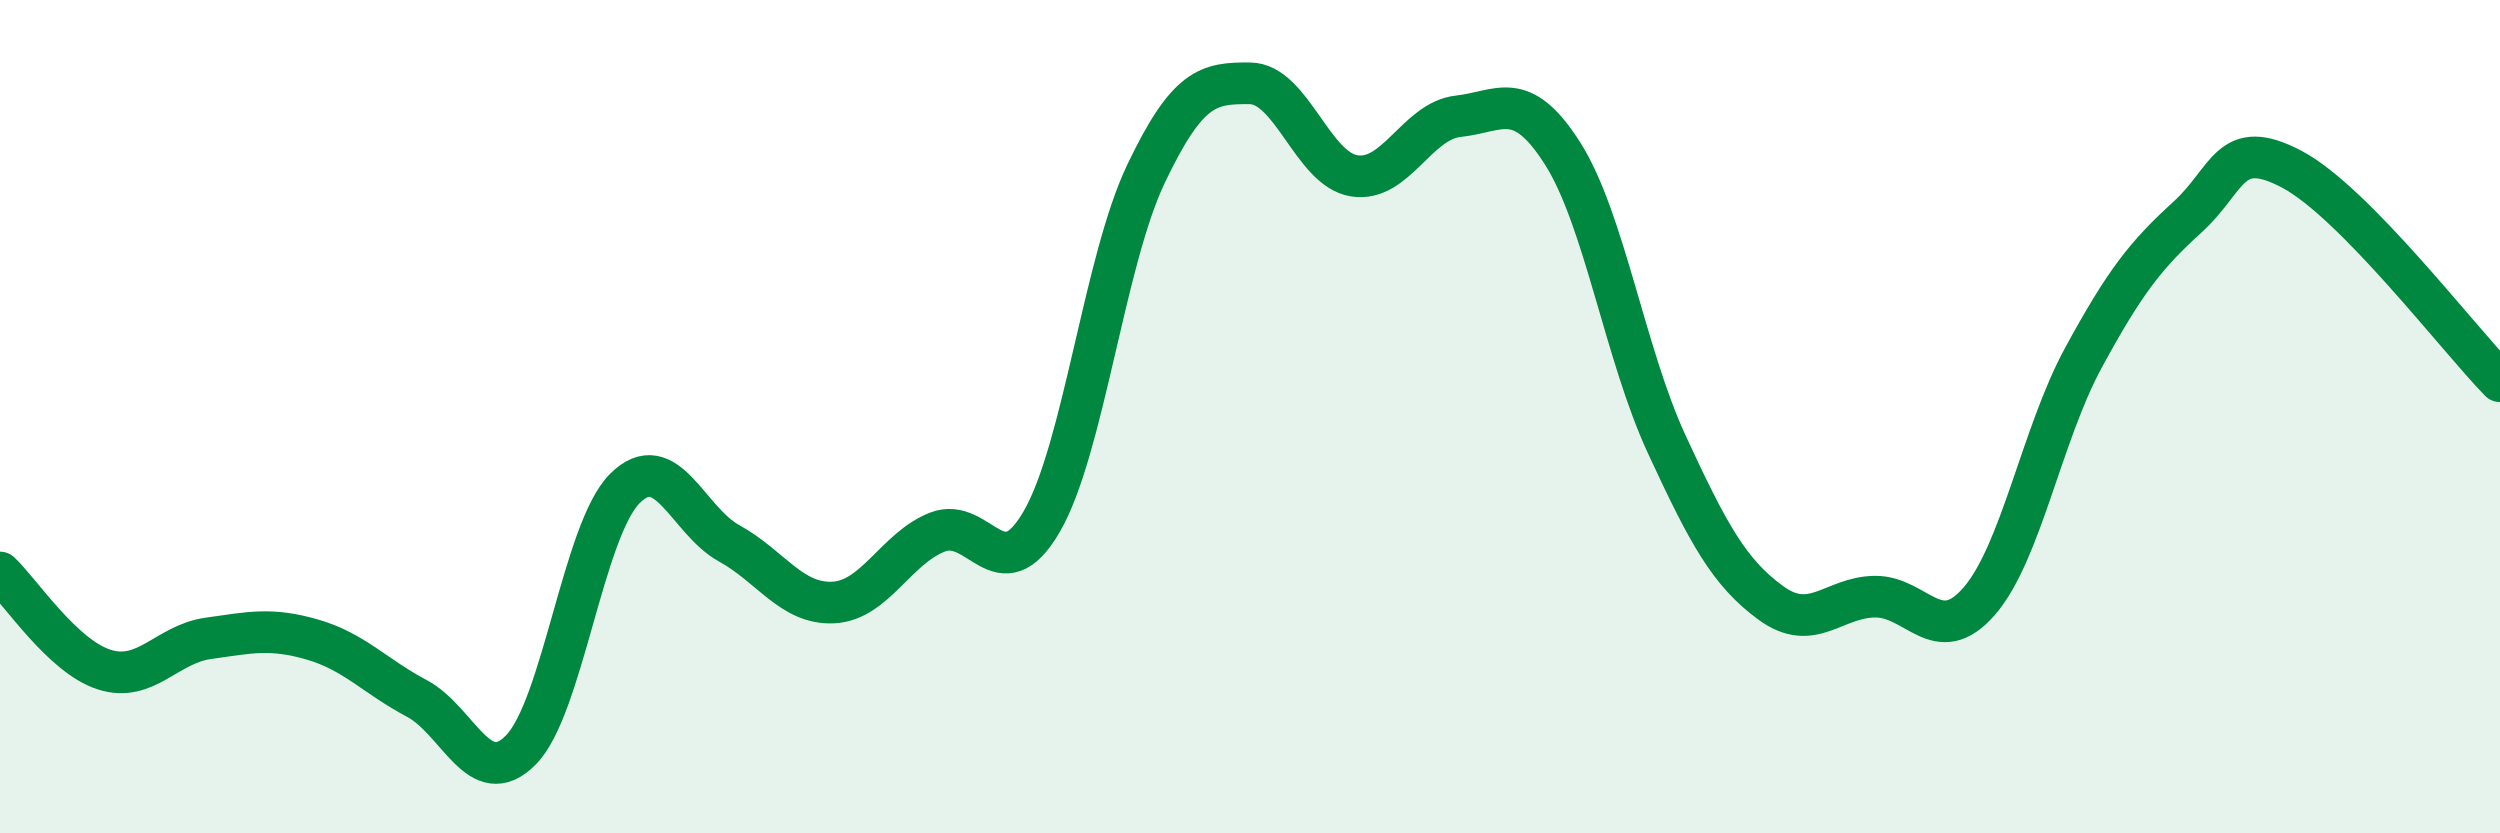
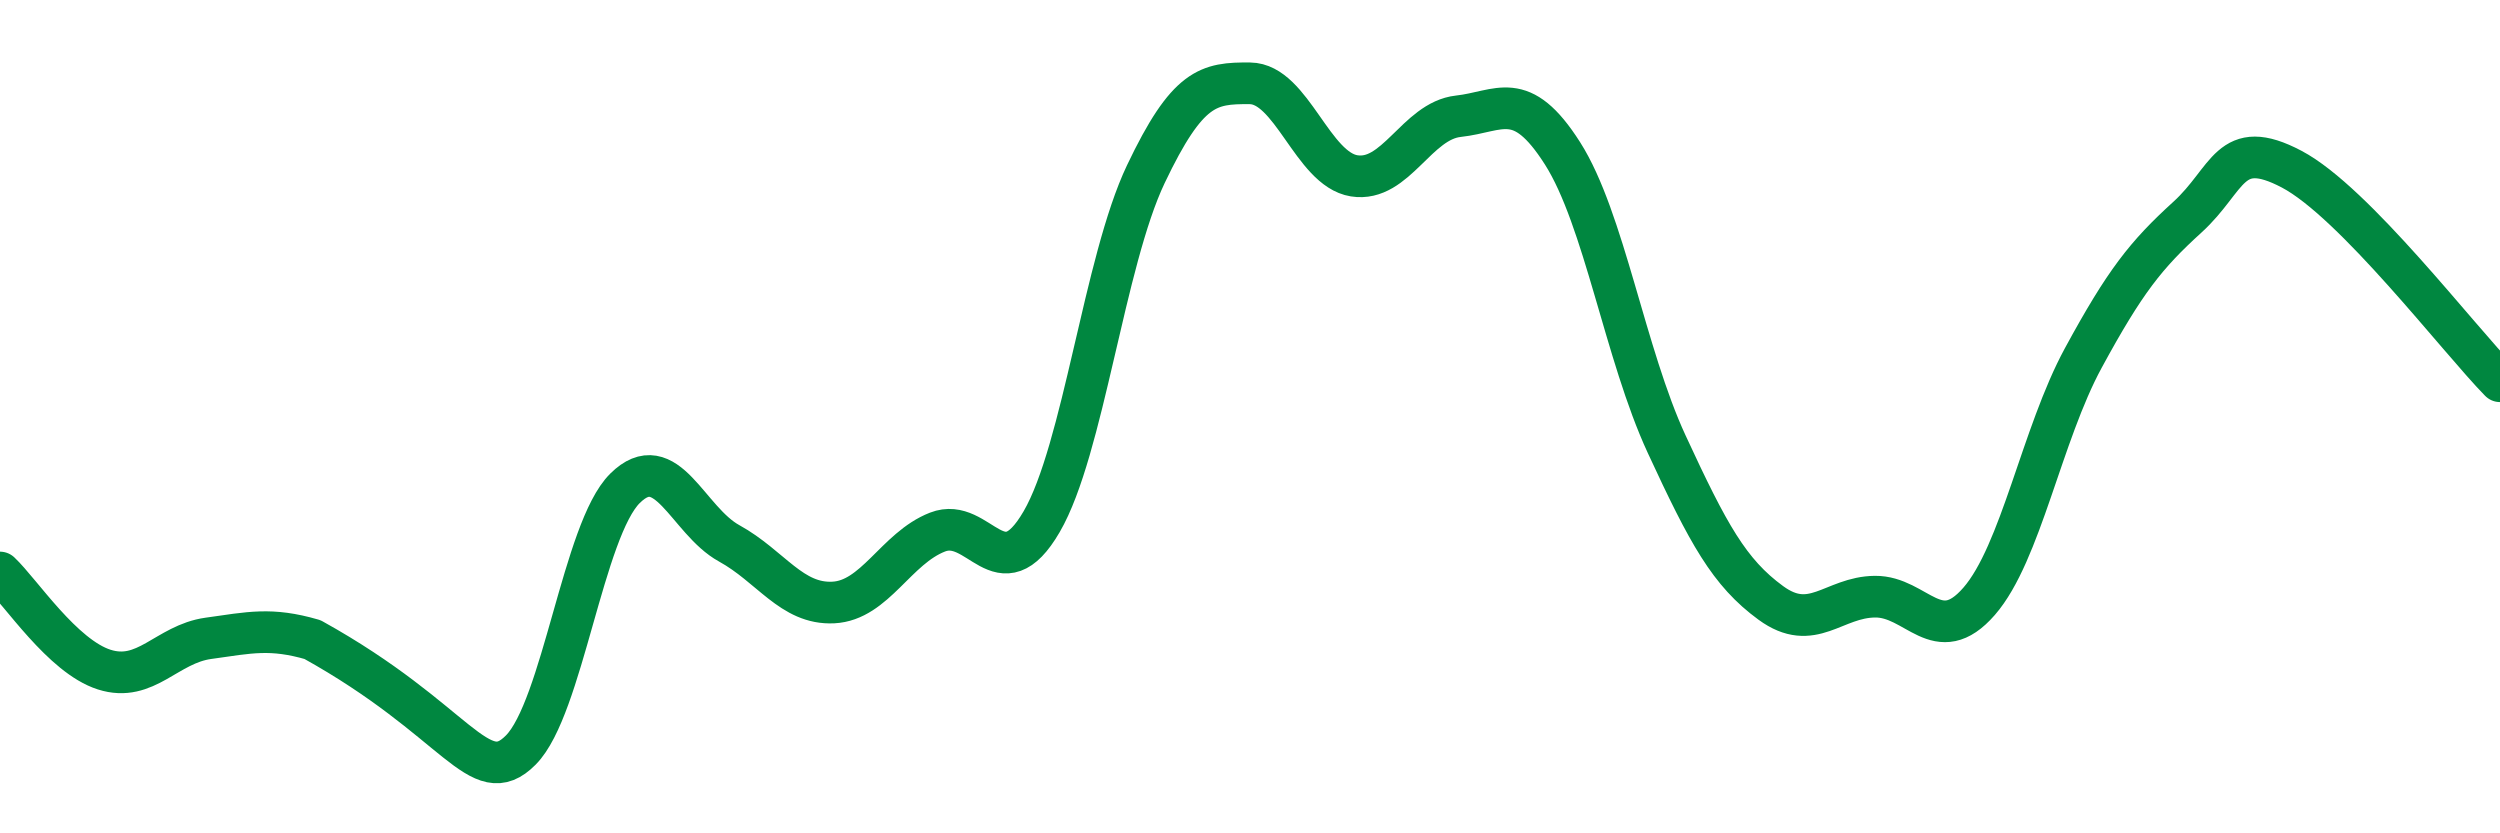
<svg xmlns="http://www.w3.org/2000/svg" width="60" height="20" viewBox="0 0 60 20">
-   <path d="M 0,13.74 C 0.5,14.21 1.5,15.75 2.5,16.07 C 3.5,16.39 4,15.46 5,15.32 C 6,15.18 6.5,15.06 7.5,15.35 C 8.5,15.64 9,16.23 10,16.76 C 11,17.29 11.5,19.01 12.5,18 C 13.5,16.99 14,12.71 15,11.72 C 16,10.73 16.5,12.49 17.5,13.04 C 18.5,13.59 19,14.51 20,14.46 C 21,14.41 21.5,13.16 22.5,12.77 C 23.5,12.38 24,14.24 25,12.52 C 26,10.8 26.5,6.28 27.5,4.18 C 28.5,2.08 29,1.99 30,2 C 31,2.01 31.5,4.06 32.5,4.22 C 33.5,4.38 34,2.9 35,2.79 C 36,2.68 36.5,2.11 37.5,3.68 C 38.5,5.25 39,8.5 40,10.66 C 41,12.82 41.5,13.74 42.5,14.47 C 43.5,15.2 44,14.33 45,14.32 C 46,14.31 46.5,15.58 47.5,14.43 C 48.5,13.28 49,10.43 50,8.59 C 51,6.75 51.5,6.12 52.5,5.21 C 53.5,4.3 53.5,3.27 55,4.06 C 56.5,4.85 59,8.13 60,9.15L60 20L0 20Z" fill="#008740" opacity="0.1" stroke-linecap="round" stroke-linejoin="round" />
-   <path d="M 0,13.74 C 0.5,14.21 1.5,15.75 2.5,16.07 C 3.5,16.39 4,15.46 5,15.32 C 6,15.18 6.5,15.06 7.5,15.35 C 8.5,15.64 9,16.23 10,16.76 C 11,17.29 11.5,19.01 12.5,18 C 13.5,16.99 14,12.71 15,11.72 C 16,10.73 16.5,12.49 17.5,13.04 C 18.5,13.59 19,14.51 20,14.46 C 21,14.41 21.5,13.16 22.5,12.77 C 23.5,12.38 24,14.24 25,12.52 C 26,10.8 26.5,6.28 27.5,4.18 C 28.5,2.08 29,1.99 30,2 C 31,2.01 31.5,4.06 32.5,4.22 C 33.5,4.38 34,2.9 35,2.79 C 36,2.68 36.5,2.11 37.5,3.68 C 38.5,5.25 39,8.5 40,10.66 C 41,12.82 41.5,13.74 42.5,14.47 C 43.5,15.2 44,14.33 45,14.32 C 46,14.31 46.5,15.58 47.5,14.43 C 48.5,13.28 49,10.43 50,8.59 C 51,6.75 51.5,6.12 52.5,5.21 C 53.5,4.3 53.5,3.27 55,4.06 C 56.5,4.85 59,8.13 60,9.15" stroke="#008740" stroke-width="1" fill="none" stroke-linecap="round" stroke-linejoin="round" />
+   <path d="M 0,13.74 C 0.5,14.21 1.5,15.75 2.5,16.07 C 3.5,16.39 4,15.46 5,15.32 C 6,15.18 6.5,15.06 7.5,15.35 C 11,17.29 11.5,19.01 12.5,18 C 13.5,16.99 14,12.71 15,11.72 C 16,10.73 16.5,12.49 17.5,13.04 C 18.5,13.59 19,14.51 20,14.46 C 21,14.41 21.5,13.16 22.5,12.77 C 23.5,12.38 24,14.24 25,12.52 C 26,10.8 26.5,6.28 27.5,4.18 C 28.5,2.08 29,1.99 30,2 C 31,2.01 31.5,4.06 32.5,4.22 C 33.5,4.38 34,2.9 35,2.79 C 36,2.68 36.5,2.11 37.5,3.68 C 38.5,5.25 39,8.5 40,10.66 C 41,12.82 41.5,13.74 42.5,14.47 C 43.5,15.2 44,14.33 45,14.32 C 46,14.31 46.5,15.58 47.5,14.43 C 48.5,13.28 49,10.43 50,8.59 C 51,6.75 51.5,6.12 52.5,5.21 C 53.5,4.3 53.5,3.27 55,4.06 C 56.5,4.85 59,8.13 60,9.15" stroke="#008740" stroke-width="1" fill="none" stroke-linecap="round" stroke-linejoin="round" />
</svg>